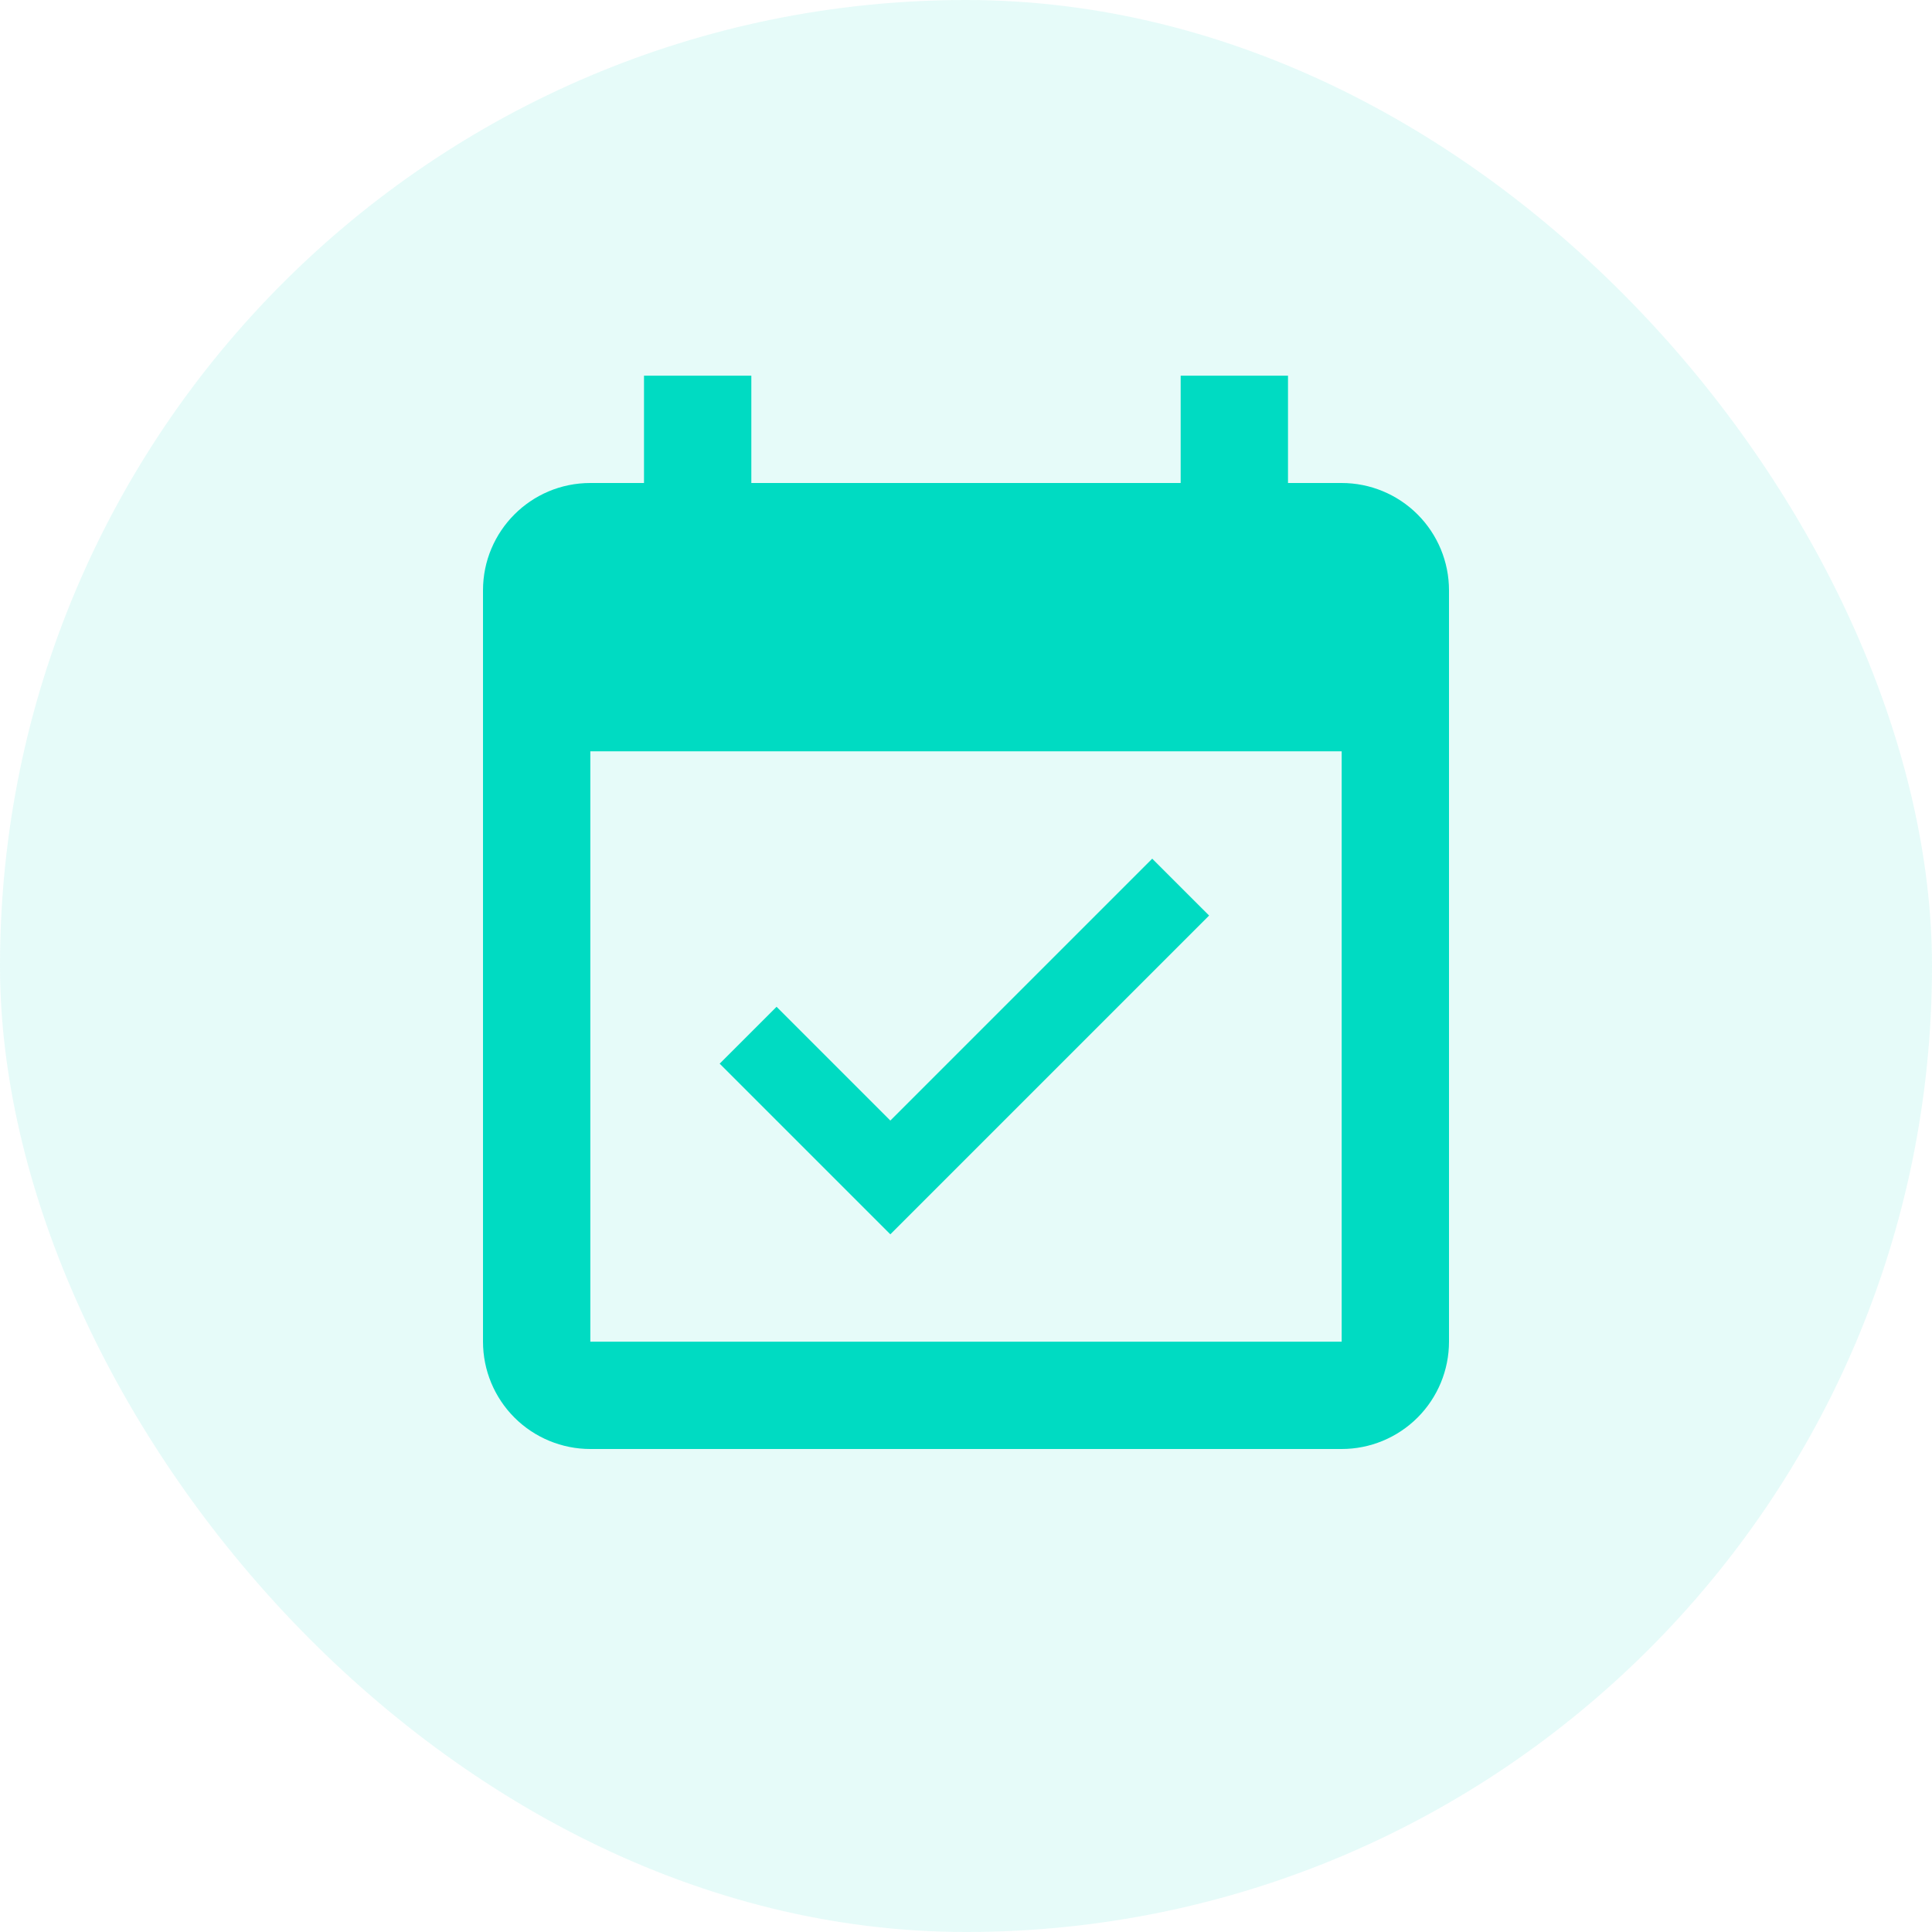
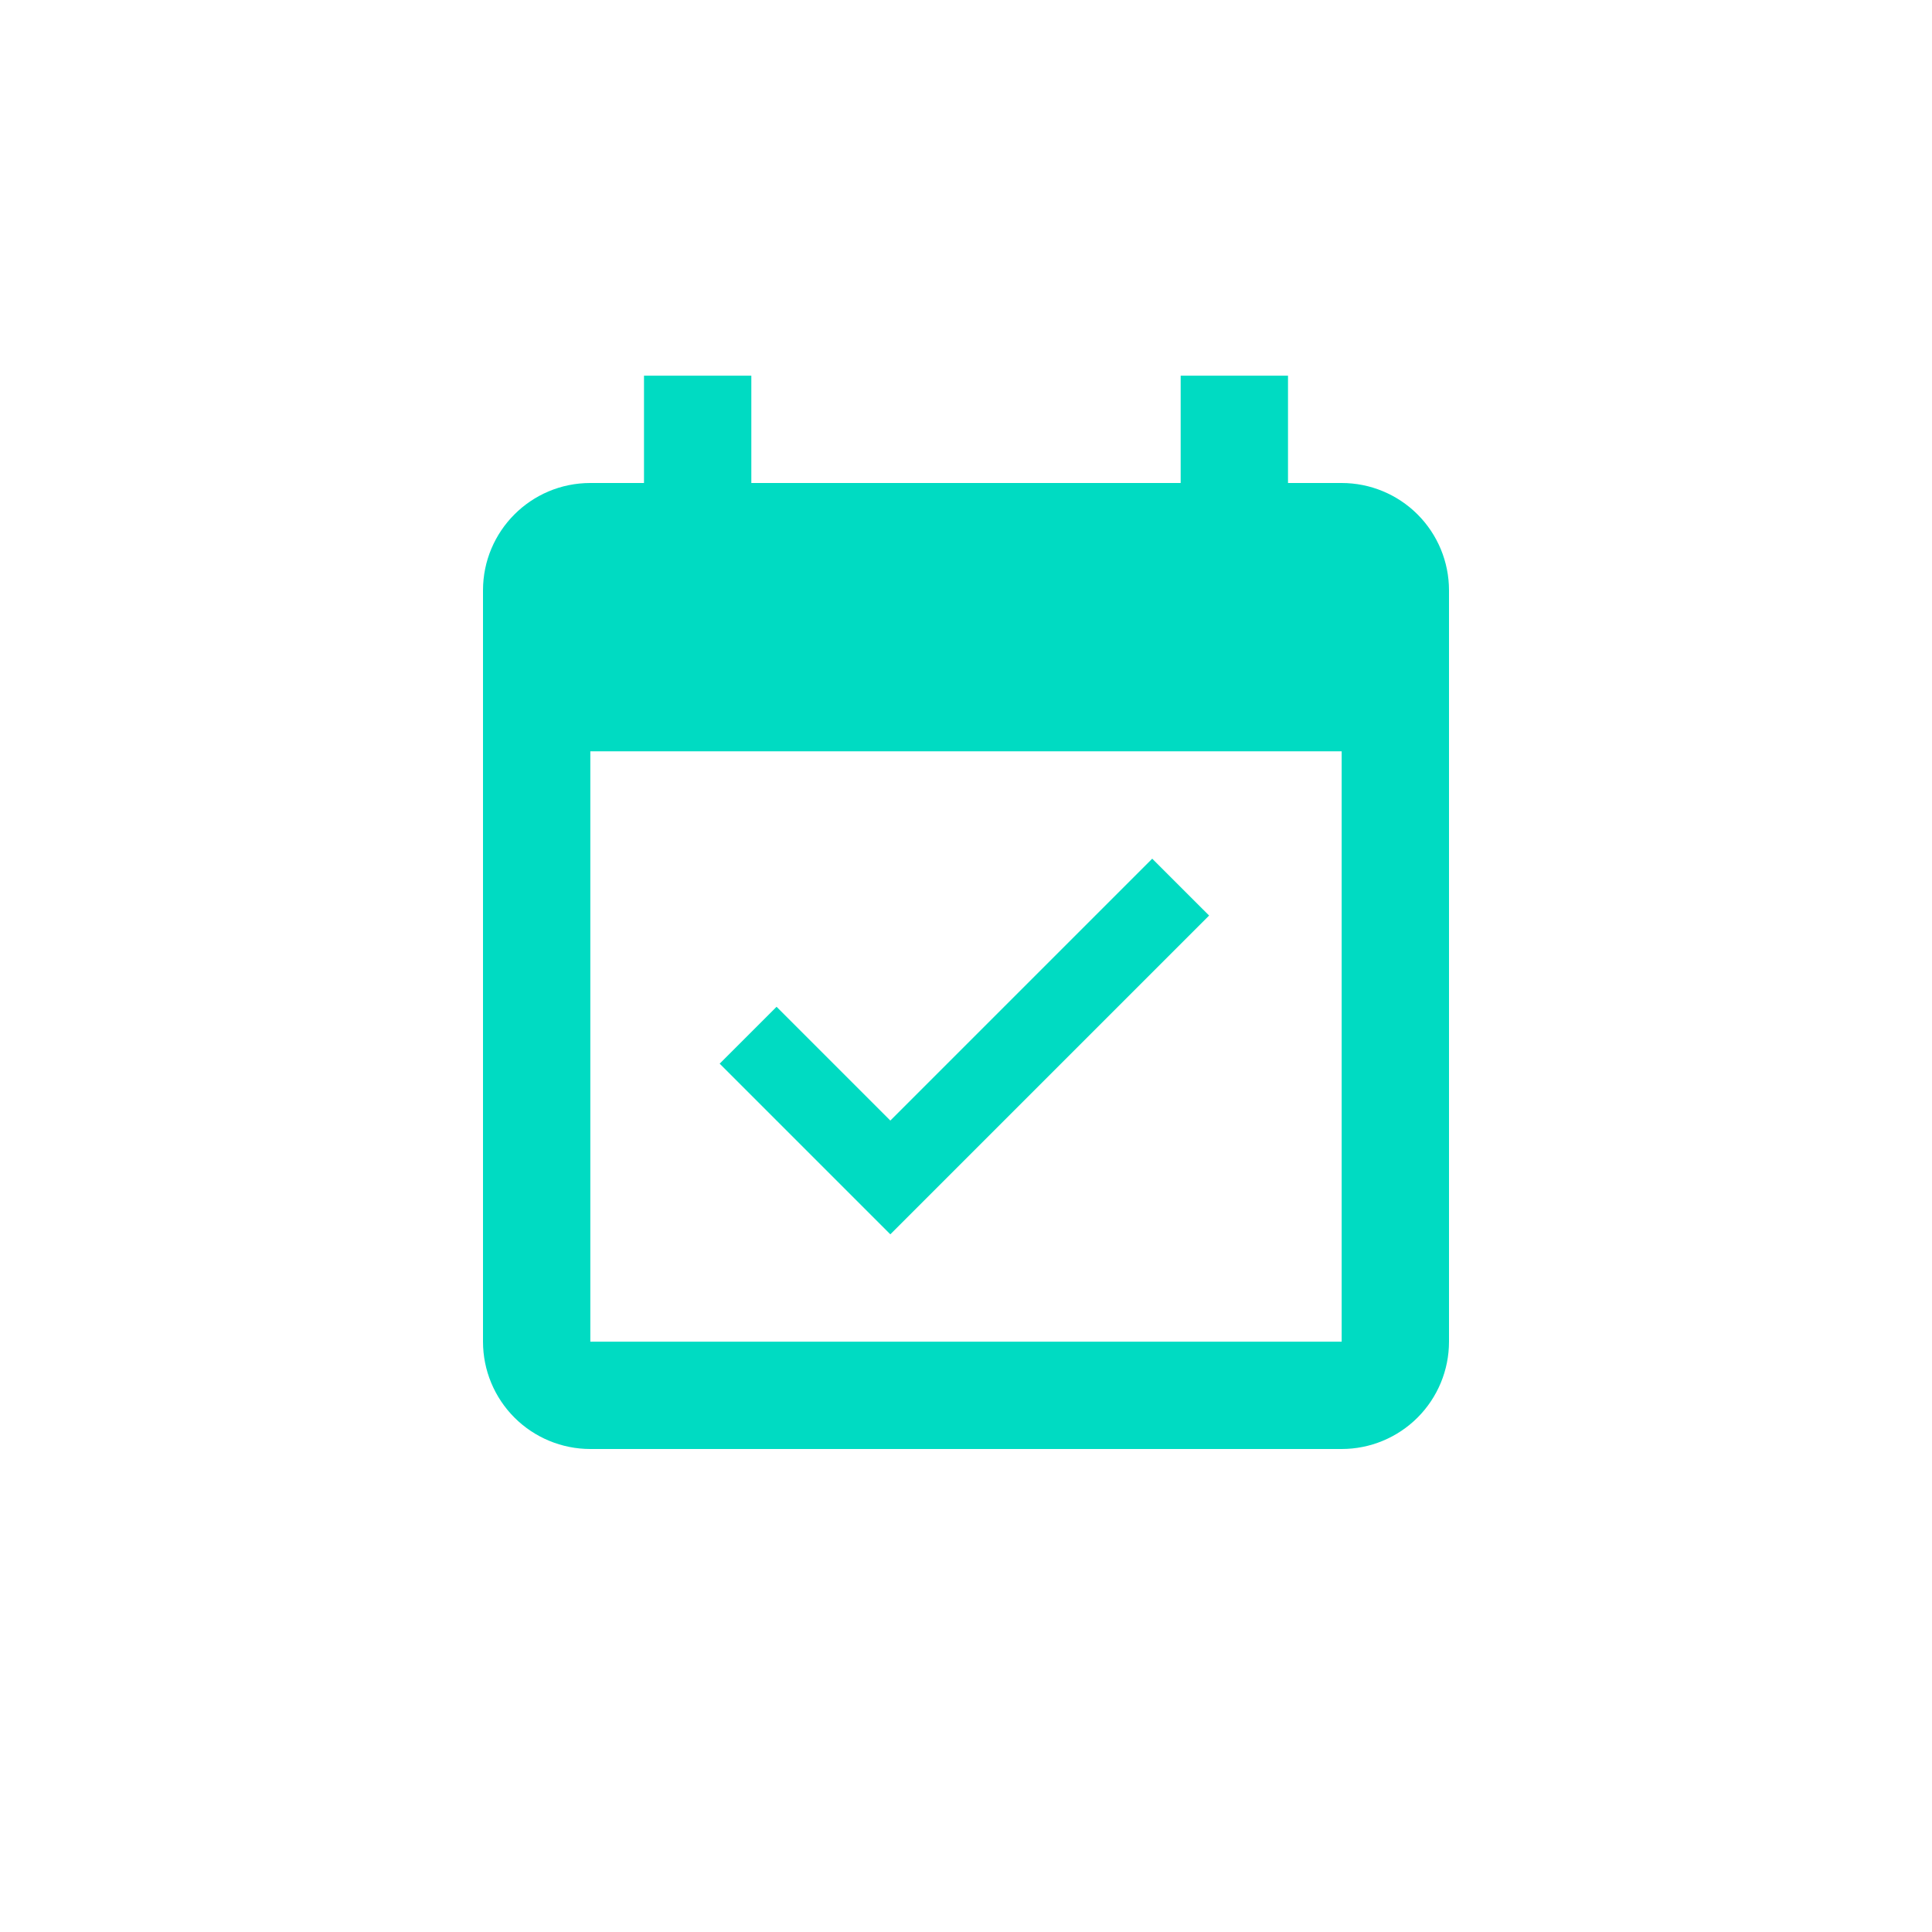
<svg xmlns="http://www.w3.org/2000/svg" width="96" height="96" viewBox="0 0 96 96" fill="none">
-   <rect width="96" height="96" rx="48" fill="#00DBC2" fill-opacity="0.1" />
  <path d="M66.667 66.667H29.333V37.333H66.667M66.667 24H64V18.667H58.667V24H37.333V18.667H32V24H29.333C26.373 24 24 26.4 24 29.333V66.667C24 68.081 24.562 69.438 25.562 70.438C26.562 71.438 27.919 72 29.333 72H66.667C68.081 72 69.438 71.438 70.438 70.438C71.438 69.438 72 68.081 72 66.667V29.333C72 27.919 71.438 26.562 70.438 25.562C69.438 24.562 68.081 24 66.667 24ZM60.08 45.493L57.253 42.667L44.24 55.68L38.587 50.027L35.76 52.853L44.24 61.333L60.08 45.493Z" fill="#00DBC2" />
</svg>